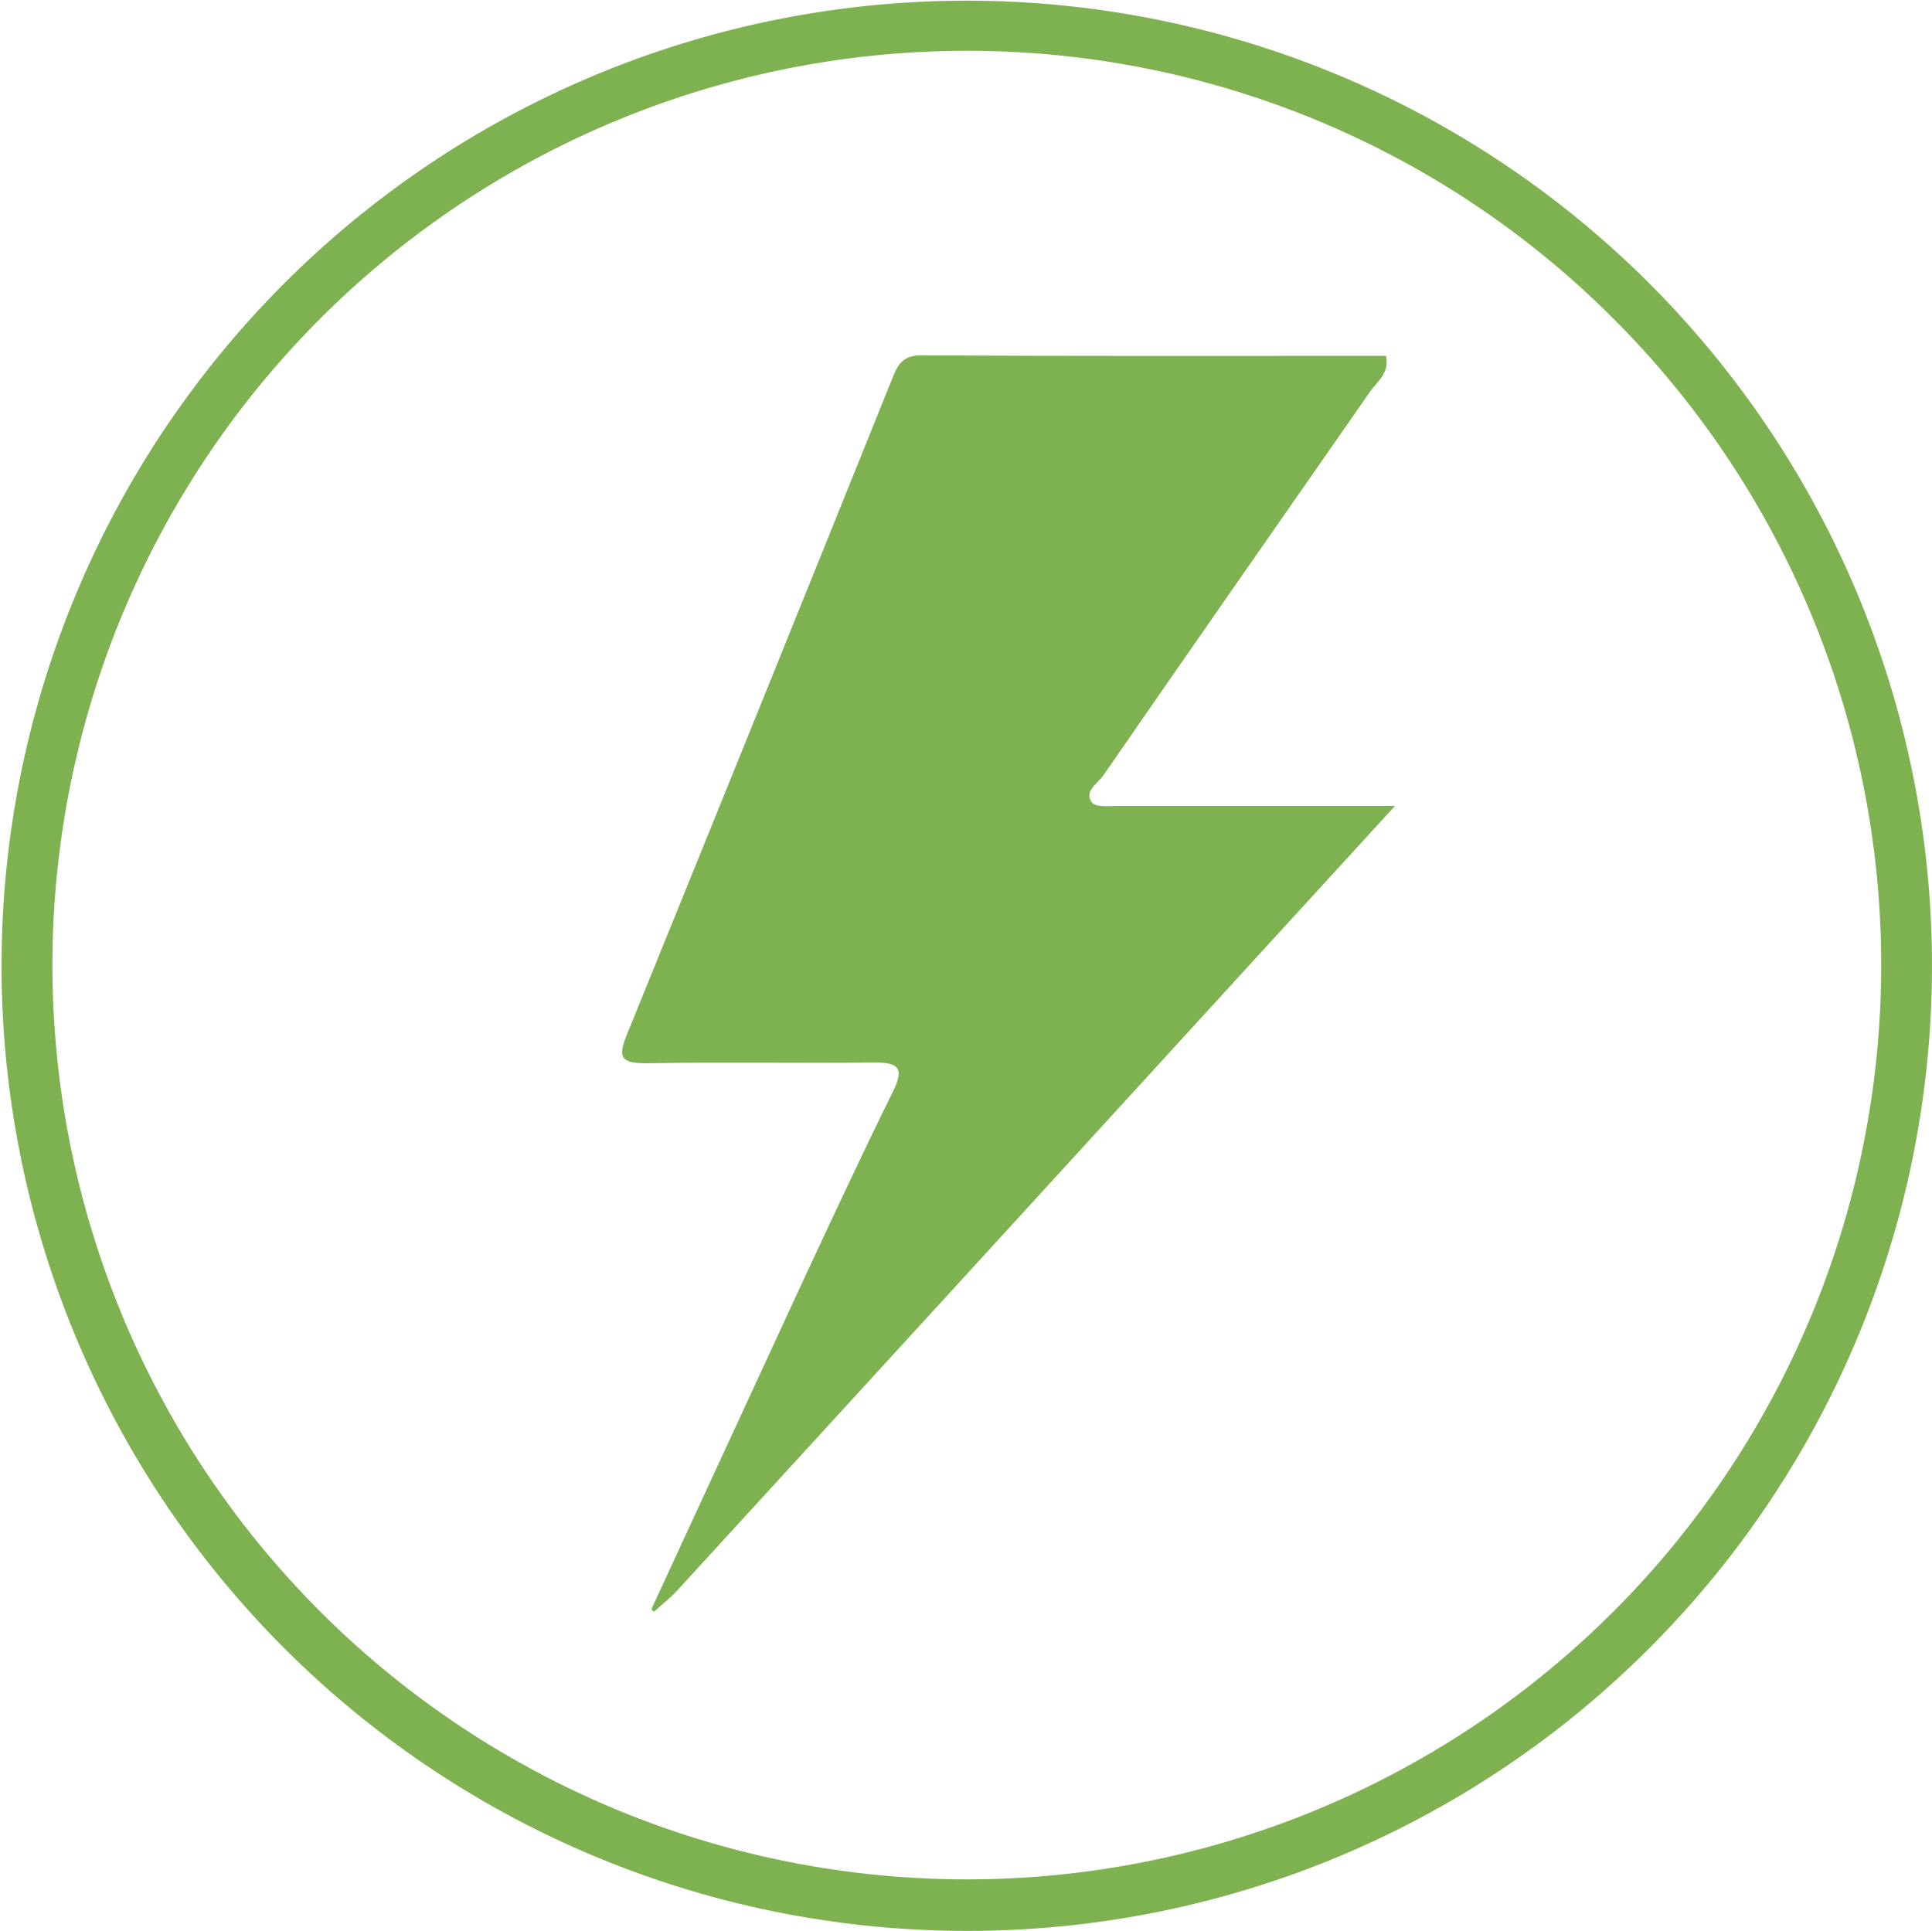
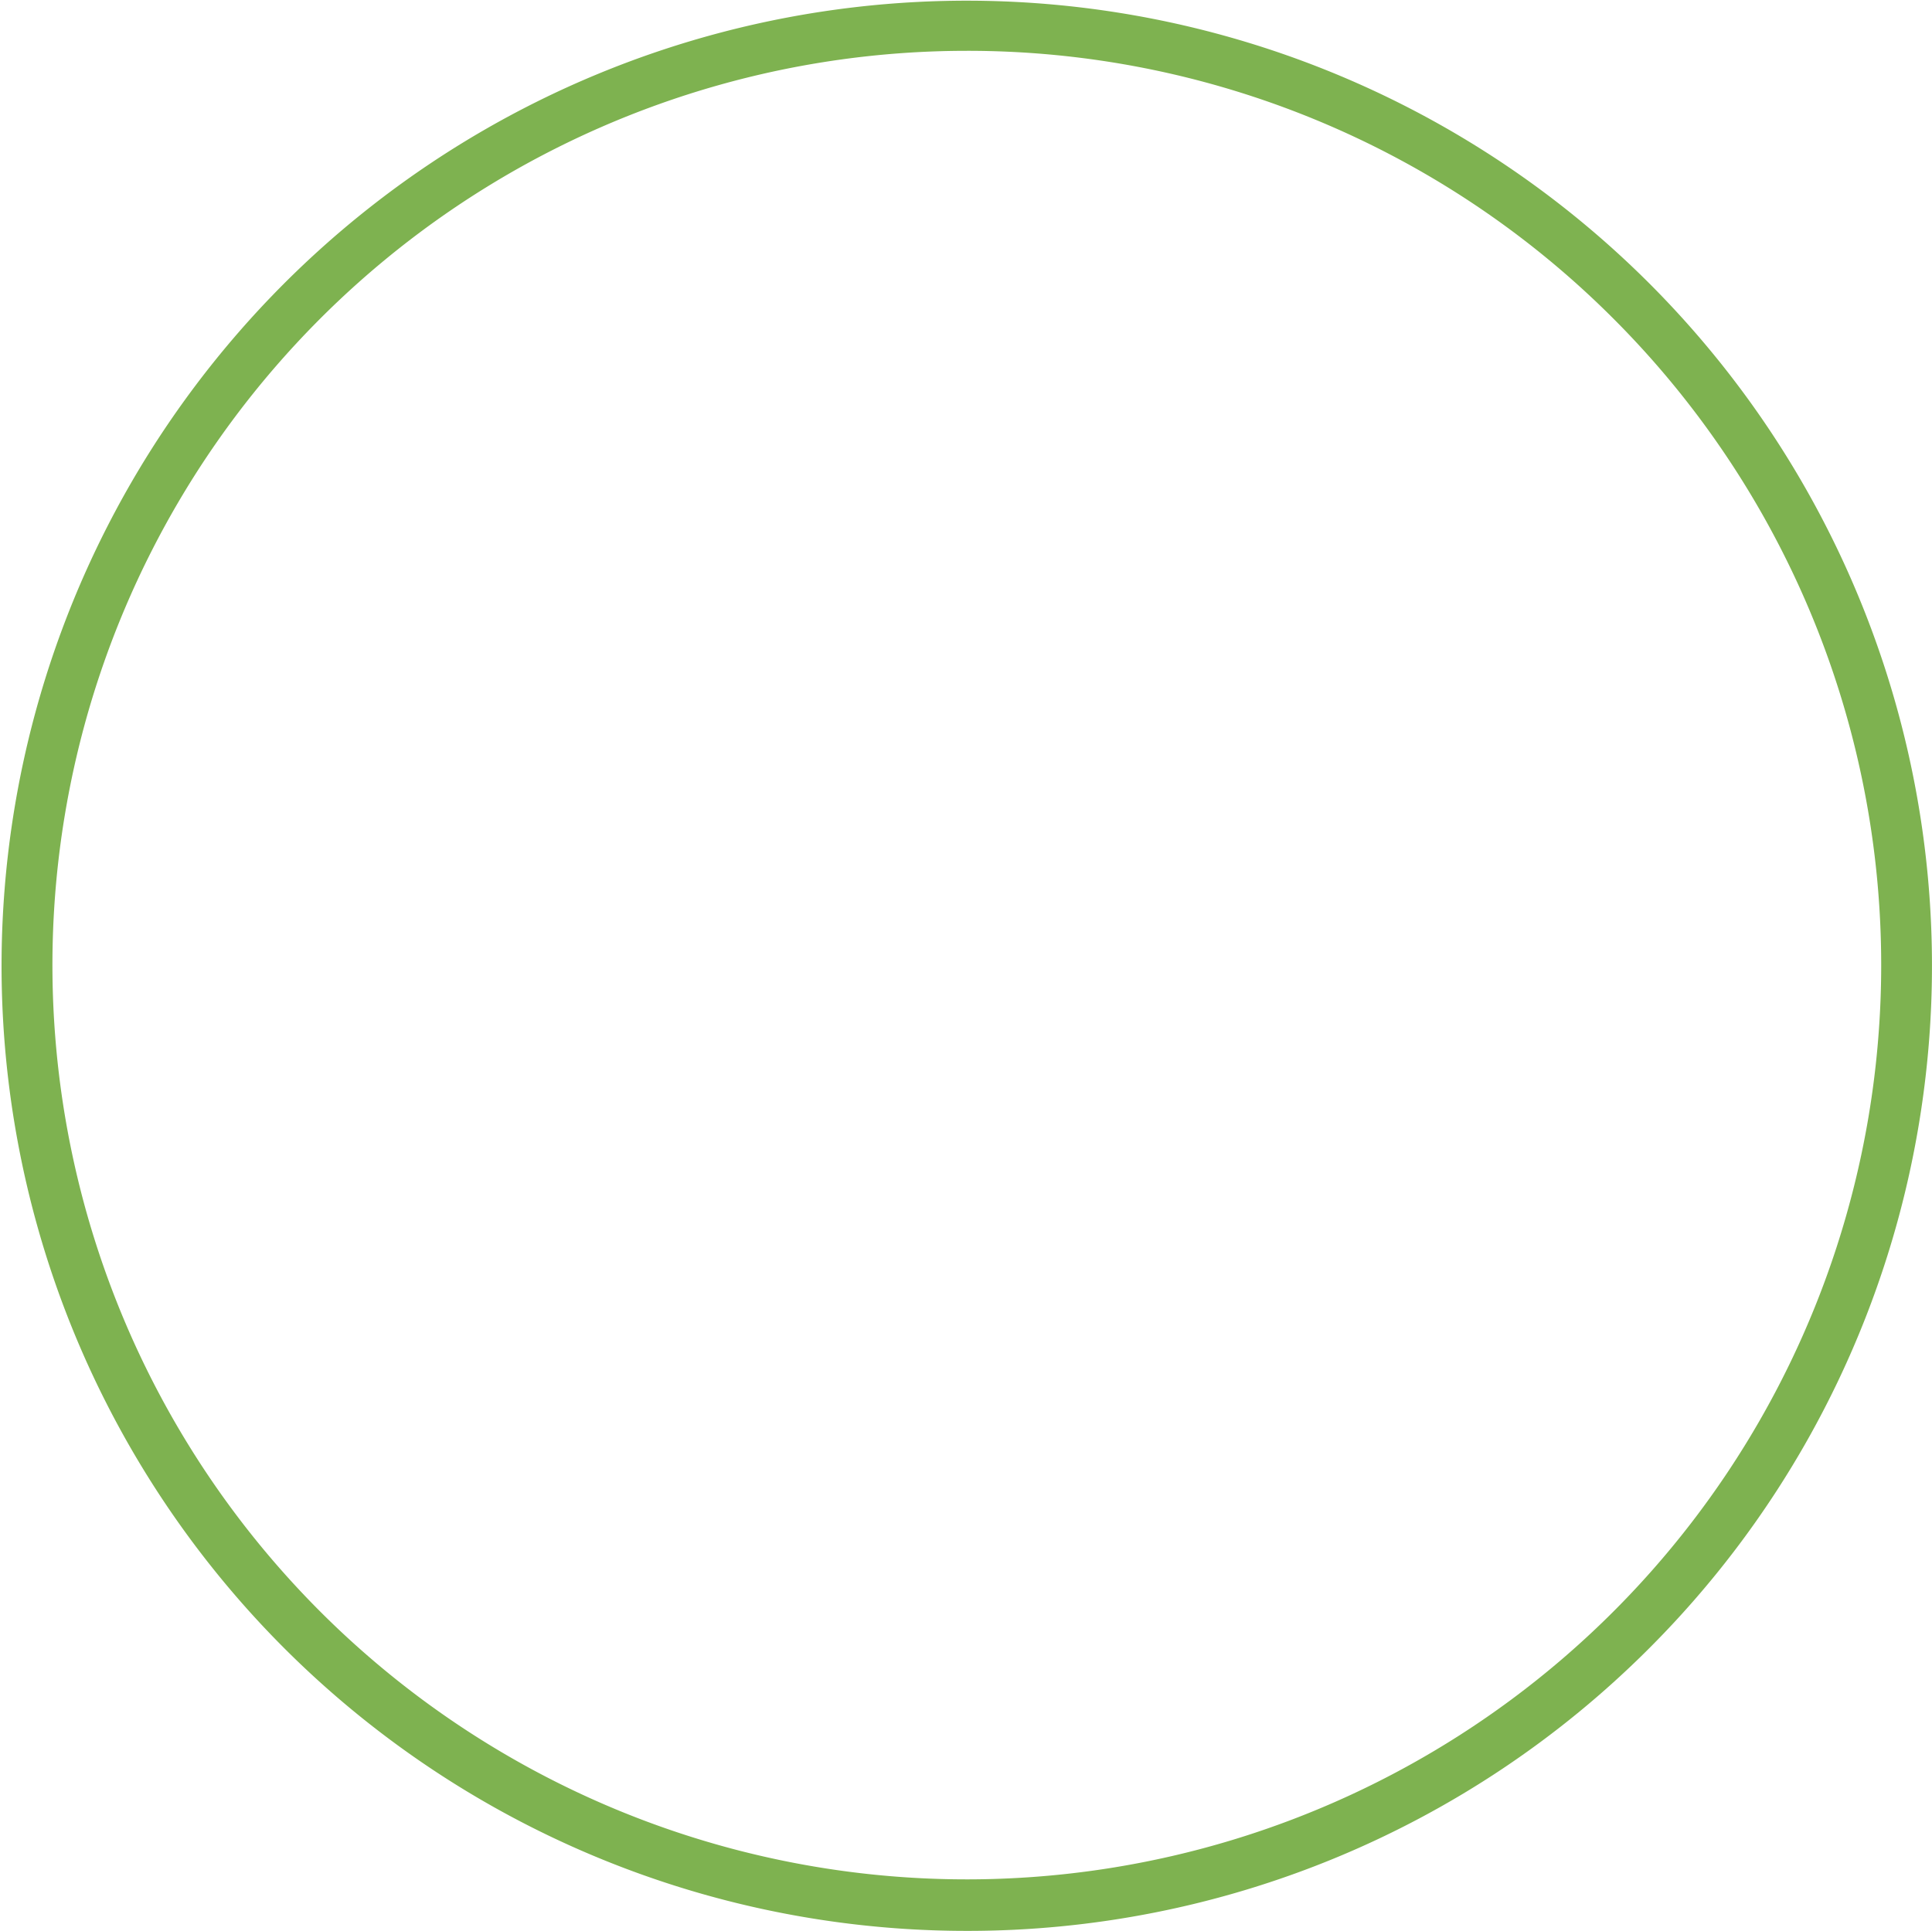
<svg xmlns="http://www.w3.org/2000/svg" viewBox="0 0 195 194.91">
  <defs>
    <style>.cls-1{fill:#7eb250;}</style>
  </defs>
  <title>Asset 4</title>
  <g id="Layer_2" data-name="Layer 2">
    <g id="Layer_1-2" data-name="Layer 1">
      <g id="_5QGbzX.tif" data-name="5QGbzX.tif">
-         <path class="cls-1" d="M65.74,162.45q7.5-16.24,15-32.48c3.08-6.63,6.17-13.26,9.4-19.81,1.19-2.4.49-2.92-1.9-2.9-7.69.08-15.38-.06-23.07.07-2.61,0-2.78-.71-1.89-2.91Q76.7,71.41,90,38.35c.56-1.4,1-2.5,3-2.48,15.62.09,31.24.05,46.88.05.41,1.72-.87,2.57-1.58,3.59-9,12.93-18,25.82-26.94,38.76-.57.82-2,1.63-1.15,2.73.38.52,1.8.35,2.74.35,7.81,0,15.63,0,23.44,0h4.41L127.92,95.43Q98.16,128,68.39,160.51c-.73.8-1.59,1.46-2.39,2.19Z" />
-       </g>
+         </g>
      <path class="cls-1" d="M97.5,194.91a97.42,97.42,0,1,1,68.94-28.51A97.2,97.2,0,0,1,97.5,194.91Zm0-189.78a92.29,92.29,0,1,0,65.31,27A92.08,92.08,0,0,0,97.5,5.13Z" />
    </g>
  </g>
</svg>